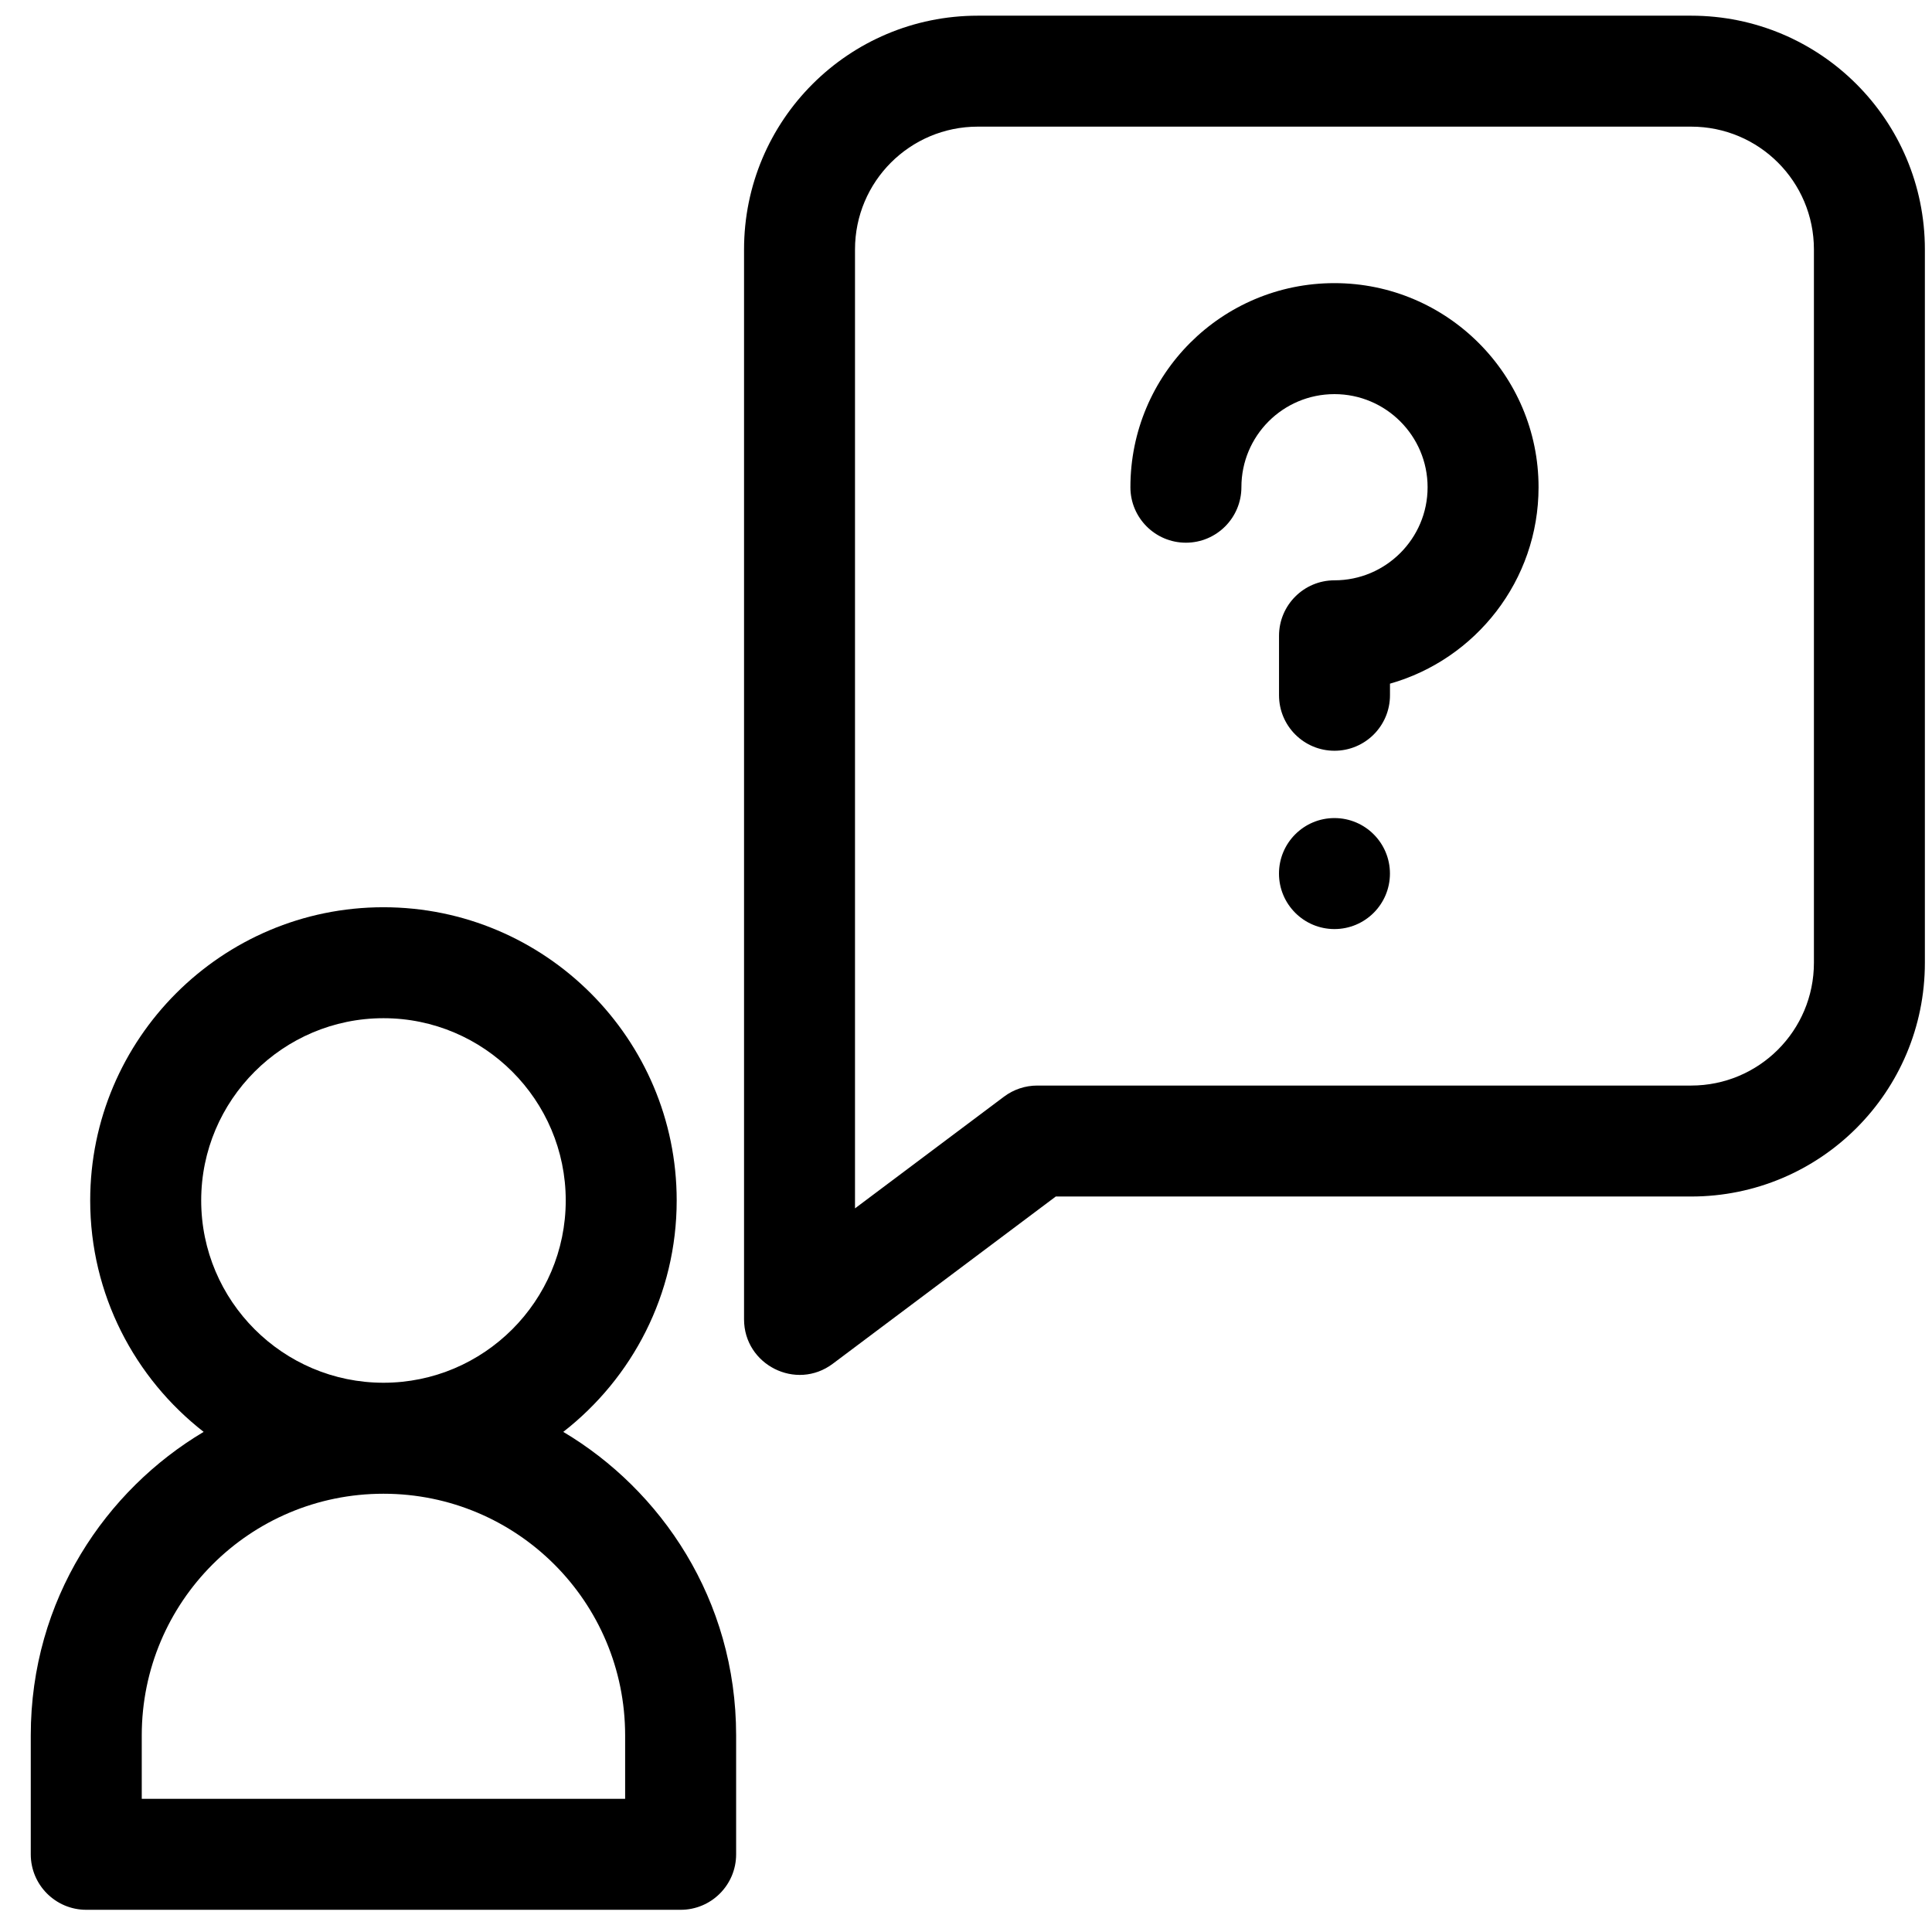
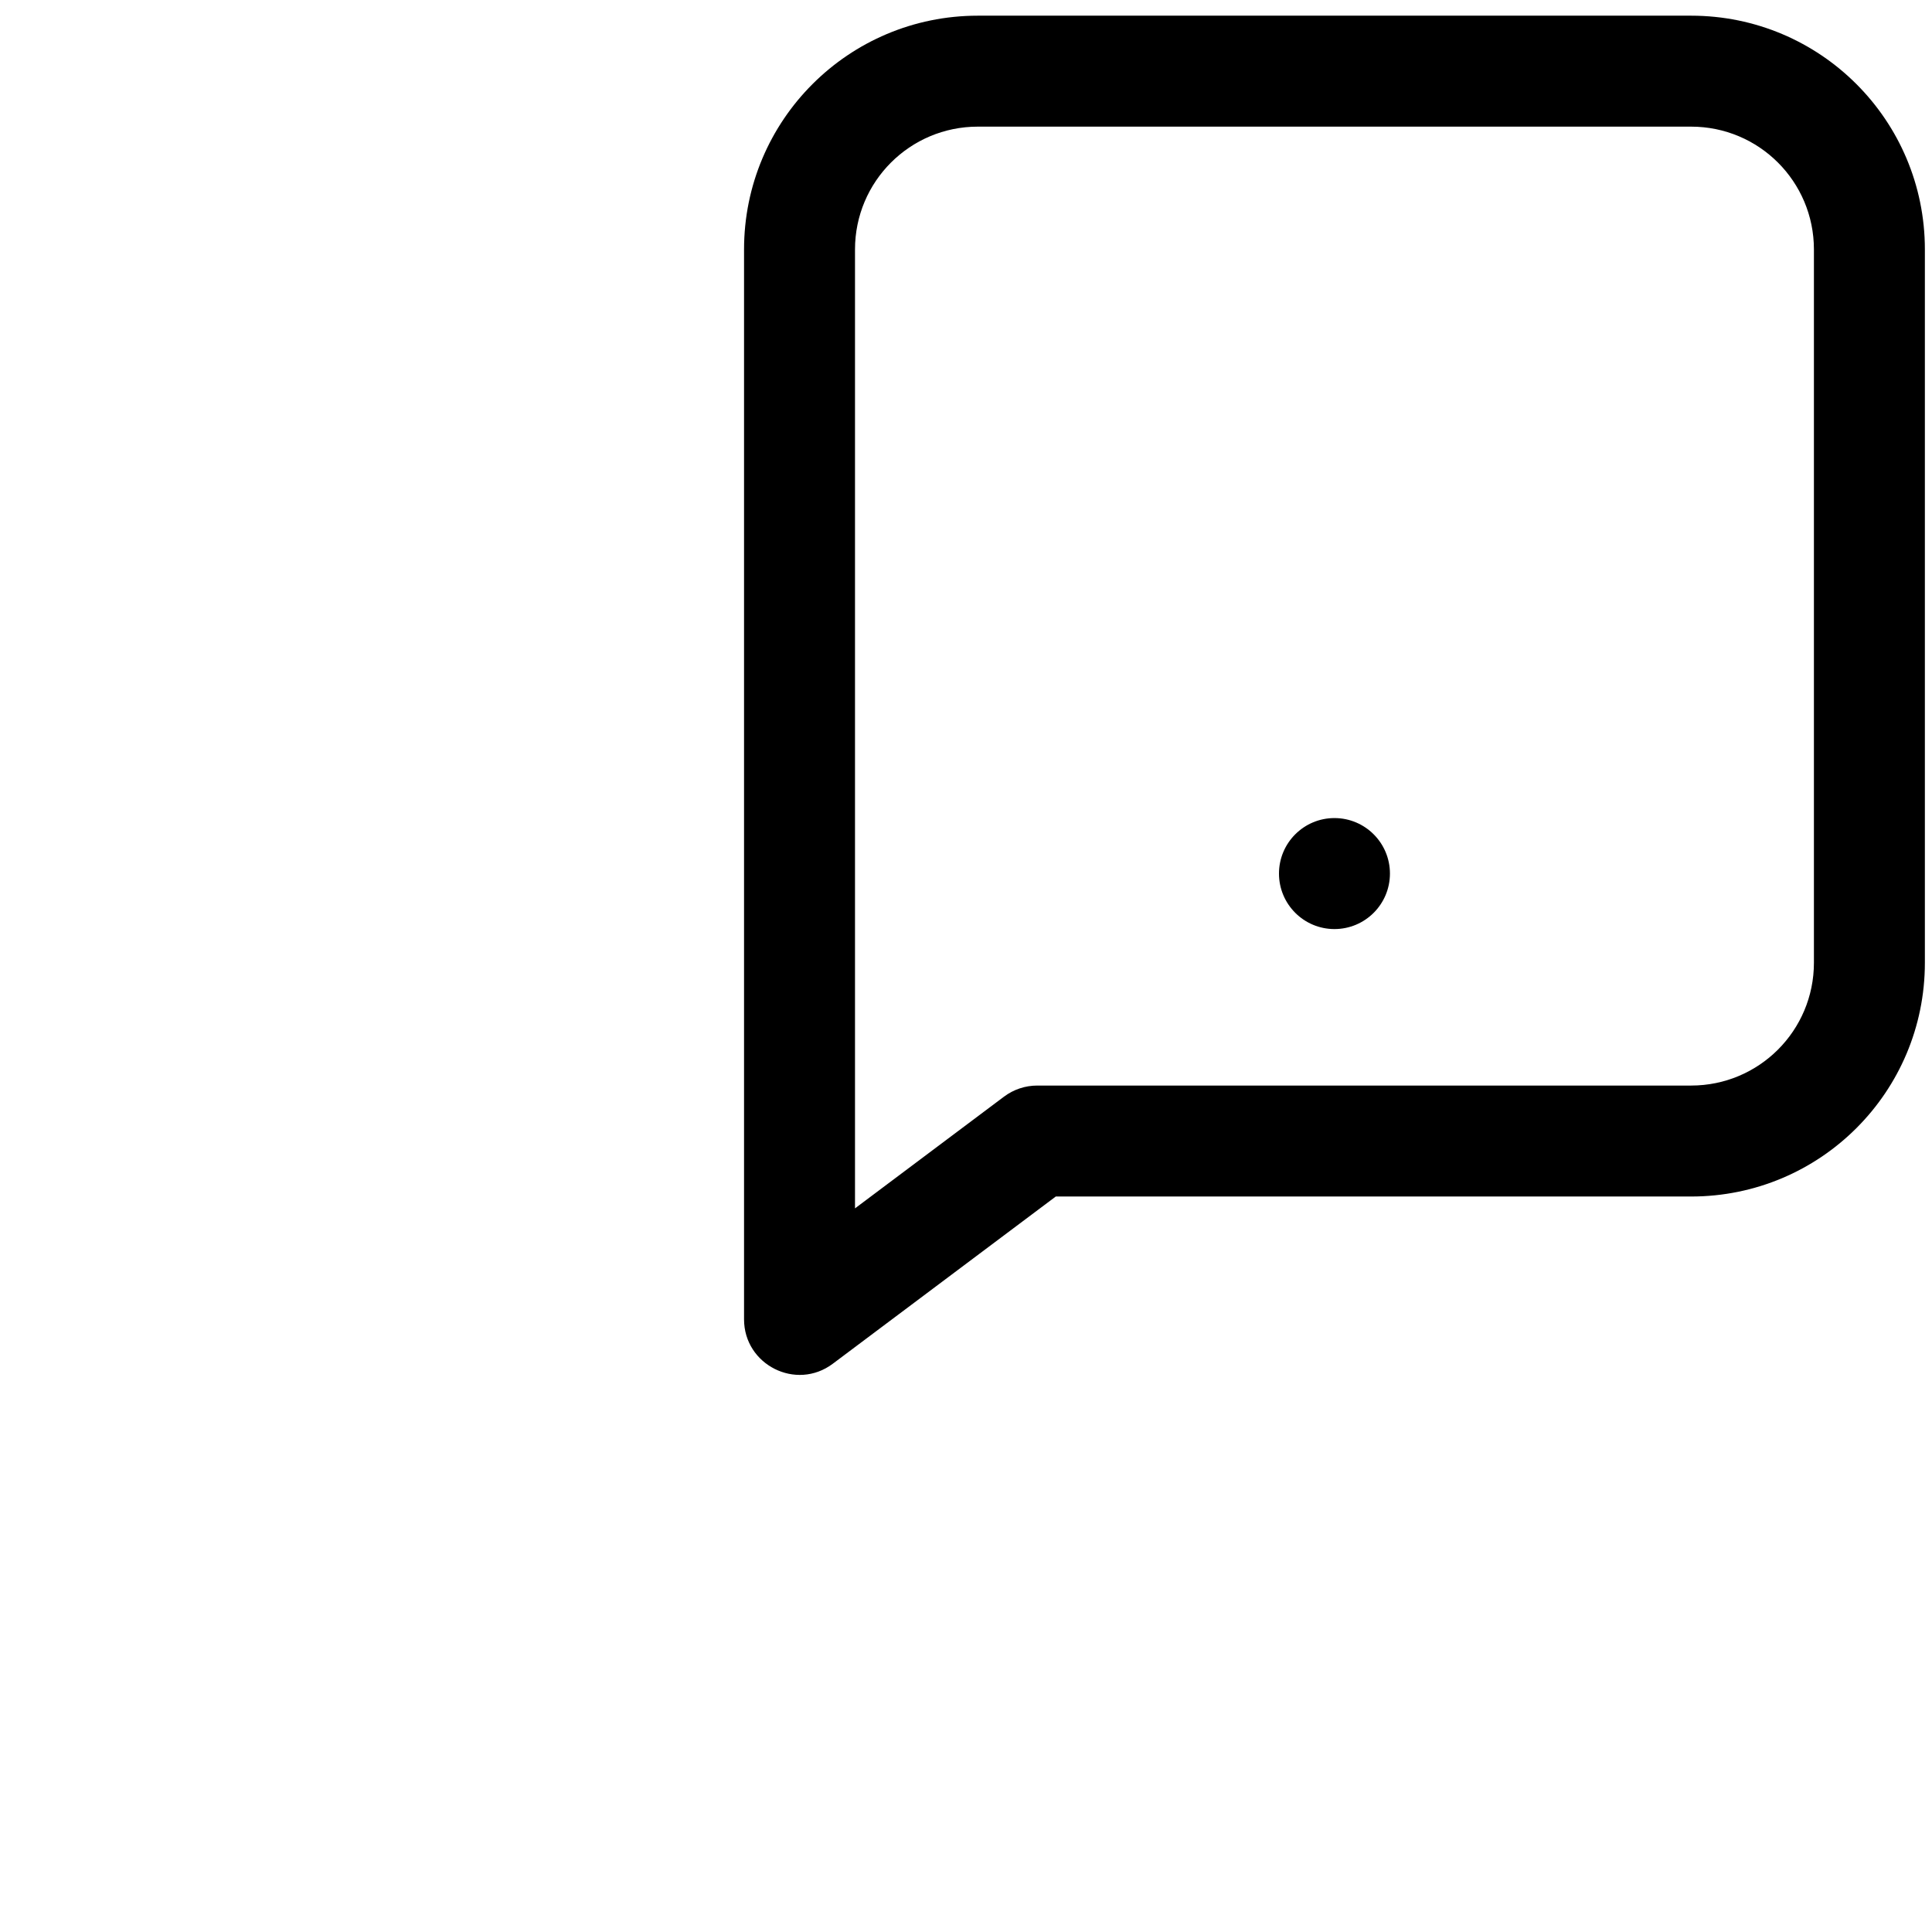
<svg xmlns="http://www.w3.org/2000/svg" width="51" height="51" viewBox="0 0 51 51" fill="none">
  <path d="M36.691 23.06C36.691 23.869 36.035 24.525 35.226 24.525C34.418 24.525 33.762 23.869 33.762 23.06C33.762 22.251 34.418 21.595 35.226 21.595C36.035 21.595 36.691 22.251 36.691 23.06Z" fill="black" />
-   <path d="M35.225 7.474C32.252 7.474 29.84 9.88 29.84 12.86V12.862C29.84 13.67 30.496 14.326 31.305 14.326C32.114 14.326 32.77 13.669 32.77 12.86C32.77 11.505 33.865 10.404 35.227 10.404C36.582 10.404 37.685 11.506 37.685 12.862C37.685 14.217 36.582 15.319 35.227 15.319C34.418 15.319 33.763 15.975 33.763 16.784V18.353C33.763 19.162 34.418 19.818 35.227 19.818C36.036 19.818 36.692 19.162 36.692 18.353V18.047C38.953 17.407 40.614 15.324 40.614 12.862C40.614 9.891 38.198 7.474 35.225 7.474Z" fill="black" />
-   <path d="M14.869 37.798C16.689 36.38 17.863 34.17 17.863 31.689C17.863 27.421 14.39 23.949 10.122 23.949C5.854 23.949 2.381 27.421 2.381 31.689C2.381 34.17 3.556 36.38 5.376 37.798C2.807 39.326 0.812 42.212 0.812 45.811V48.949C0.812 49.758 1.468 50.414 2.277 50.414H17.968C18.776 50.414 19.432 49.758 19.432 48.949V45.811C19.432 42.213 17.439 39.326 14.869 37.798ZM5.311 31.689C5.311 29.037 7.47 26.878 10.123 26.878C12.775 26.878 14.934 29.037 14.934 31.689C14.934 34.343 12.775 36.501 10.123 36.501C7.47 36.501 5.311 34.343 5.311 31.689ZM16.503 47.484H3.742V45.811C3.742 42.287 6.593 39.431 10.122 39.431C13.646 39.431 16.502 42.282 16.502 45.811V47.484H16.503Z" fill="black" />
-   <path d="M44.641 0.414H25.812C22.404 0.414 19.641 3.172 19.641 6.585V34.828C19.641 36.026 21.015 36.726 21.984 35.999L27.87 31.585H44.641C48.05 31.585 50.812 28.827 50.812 25.414V6.585C50.812 3.177 48.054 0.414 44.641 0.414ZM47.883 25.414C47.883 27.206 46.434 28.656 44.641 28.656H27.381C27.064 28.656 26.756 28.759 26.503 28.949L22.57 31.898V6.585C22.57 4.793 24.02 3.343 25.812 3.343H44.641C46.433 3.343 47.883 4.792 47.883 6.585V25.414Z" fill="black" />
+   <path d="M44.641 0.414H25.812C22.404 0.414 19.641 3.172 19.641 6.585V34.828C19.641 36.026 21.015 36.726 21.984 35.999L27.87 31.585H44.641C48.05 31.585 50.812 28.827 50.812 25.414V6.585C50.812 3.177 48.054 0.414 44.641 0.414ZM47.883 25.414C47.883 27.206 46.434 28.656 44.641 28.656H27.381C27.064 28.656 26.756 28.759 26.503 28.949L22.57 31.898V6.585C22.57 4.793 24.02 3.343 25.812 3.343H44.641C46.433 3.343 47.883 4.792 47.883 6.585Z" fill="black" />
</svg>